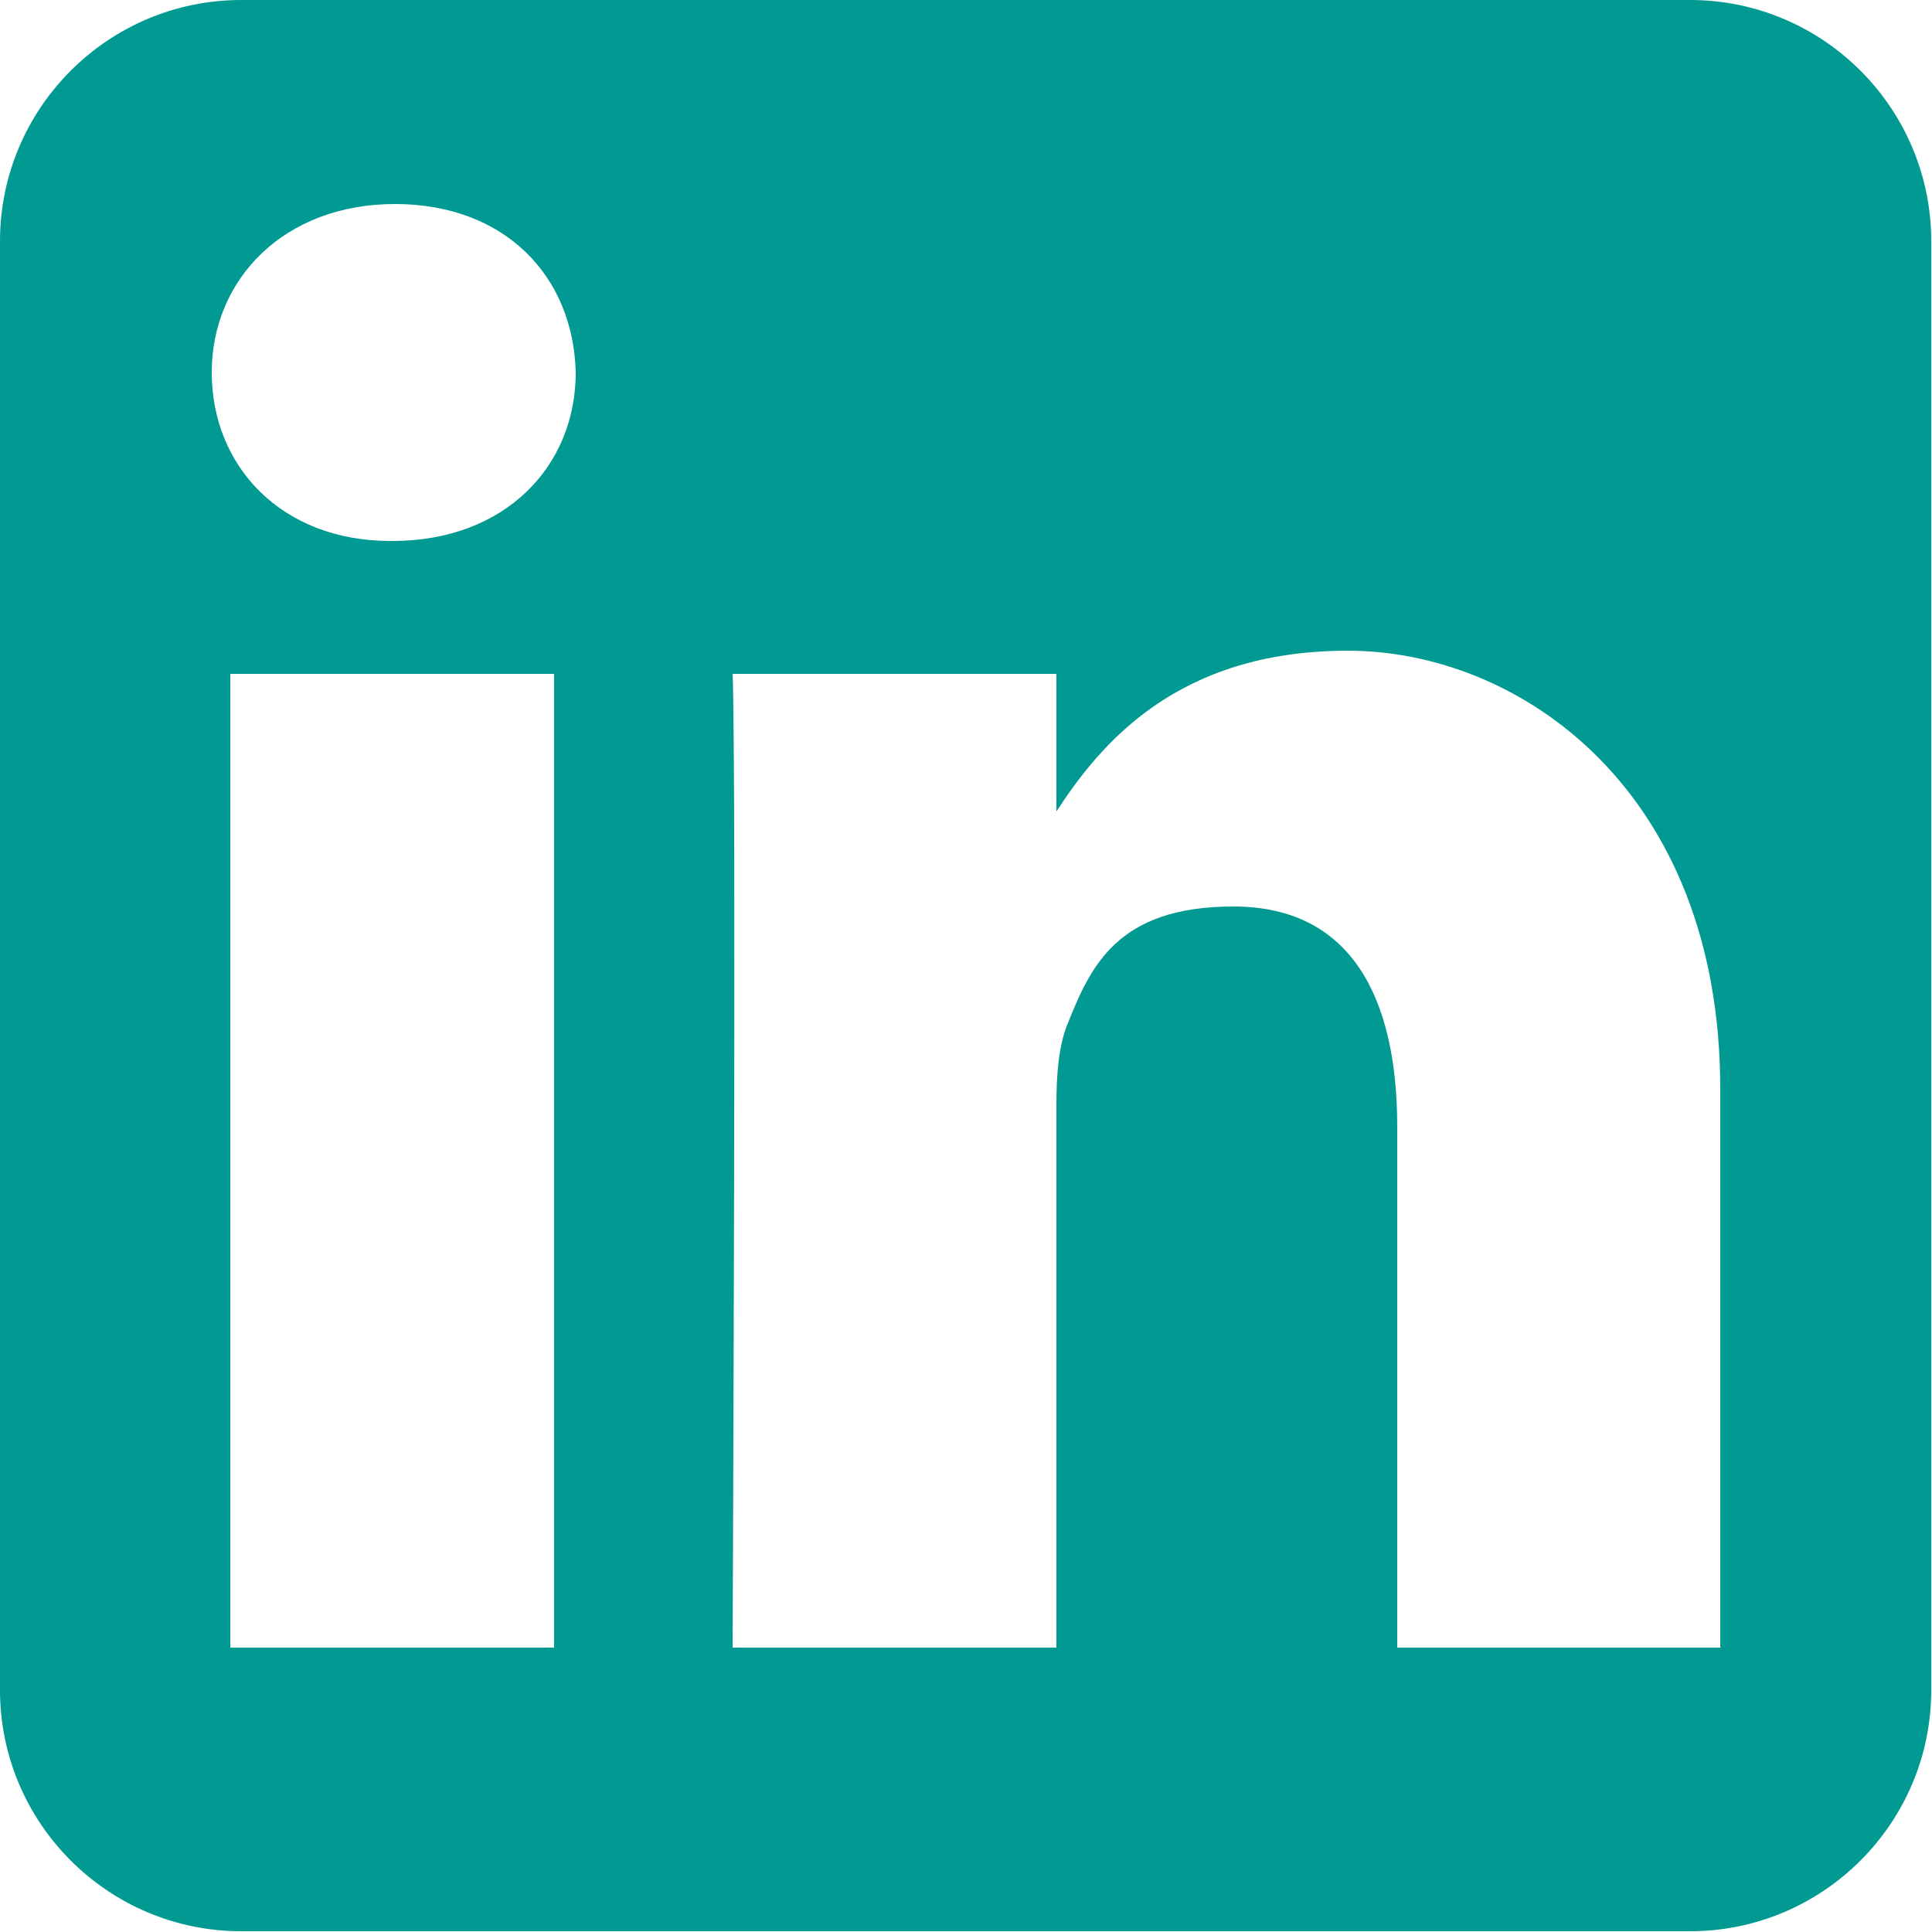
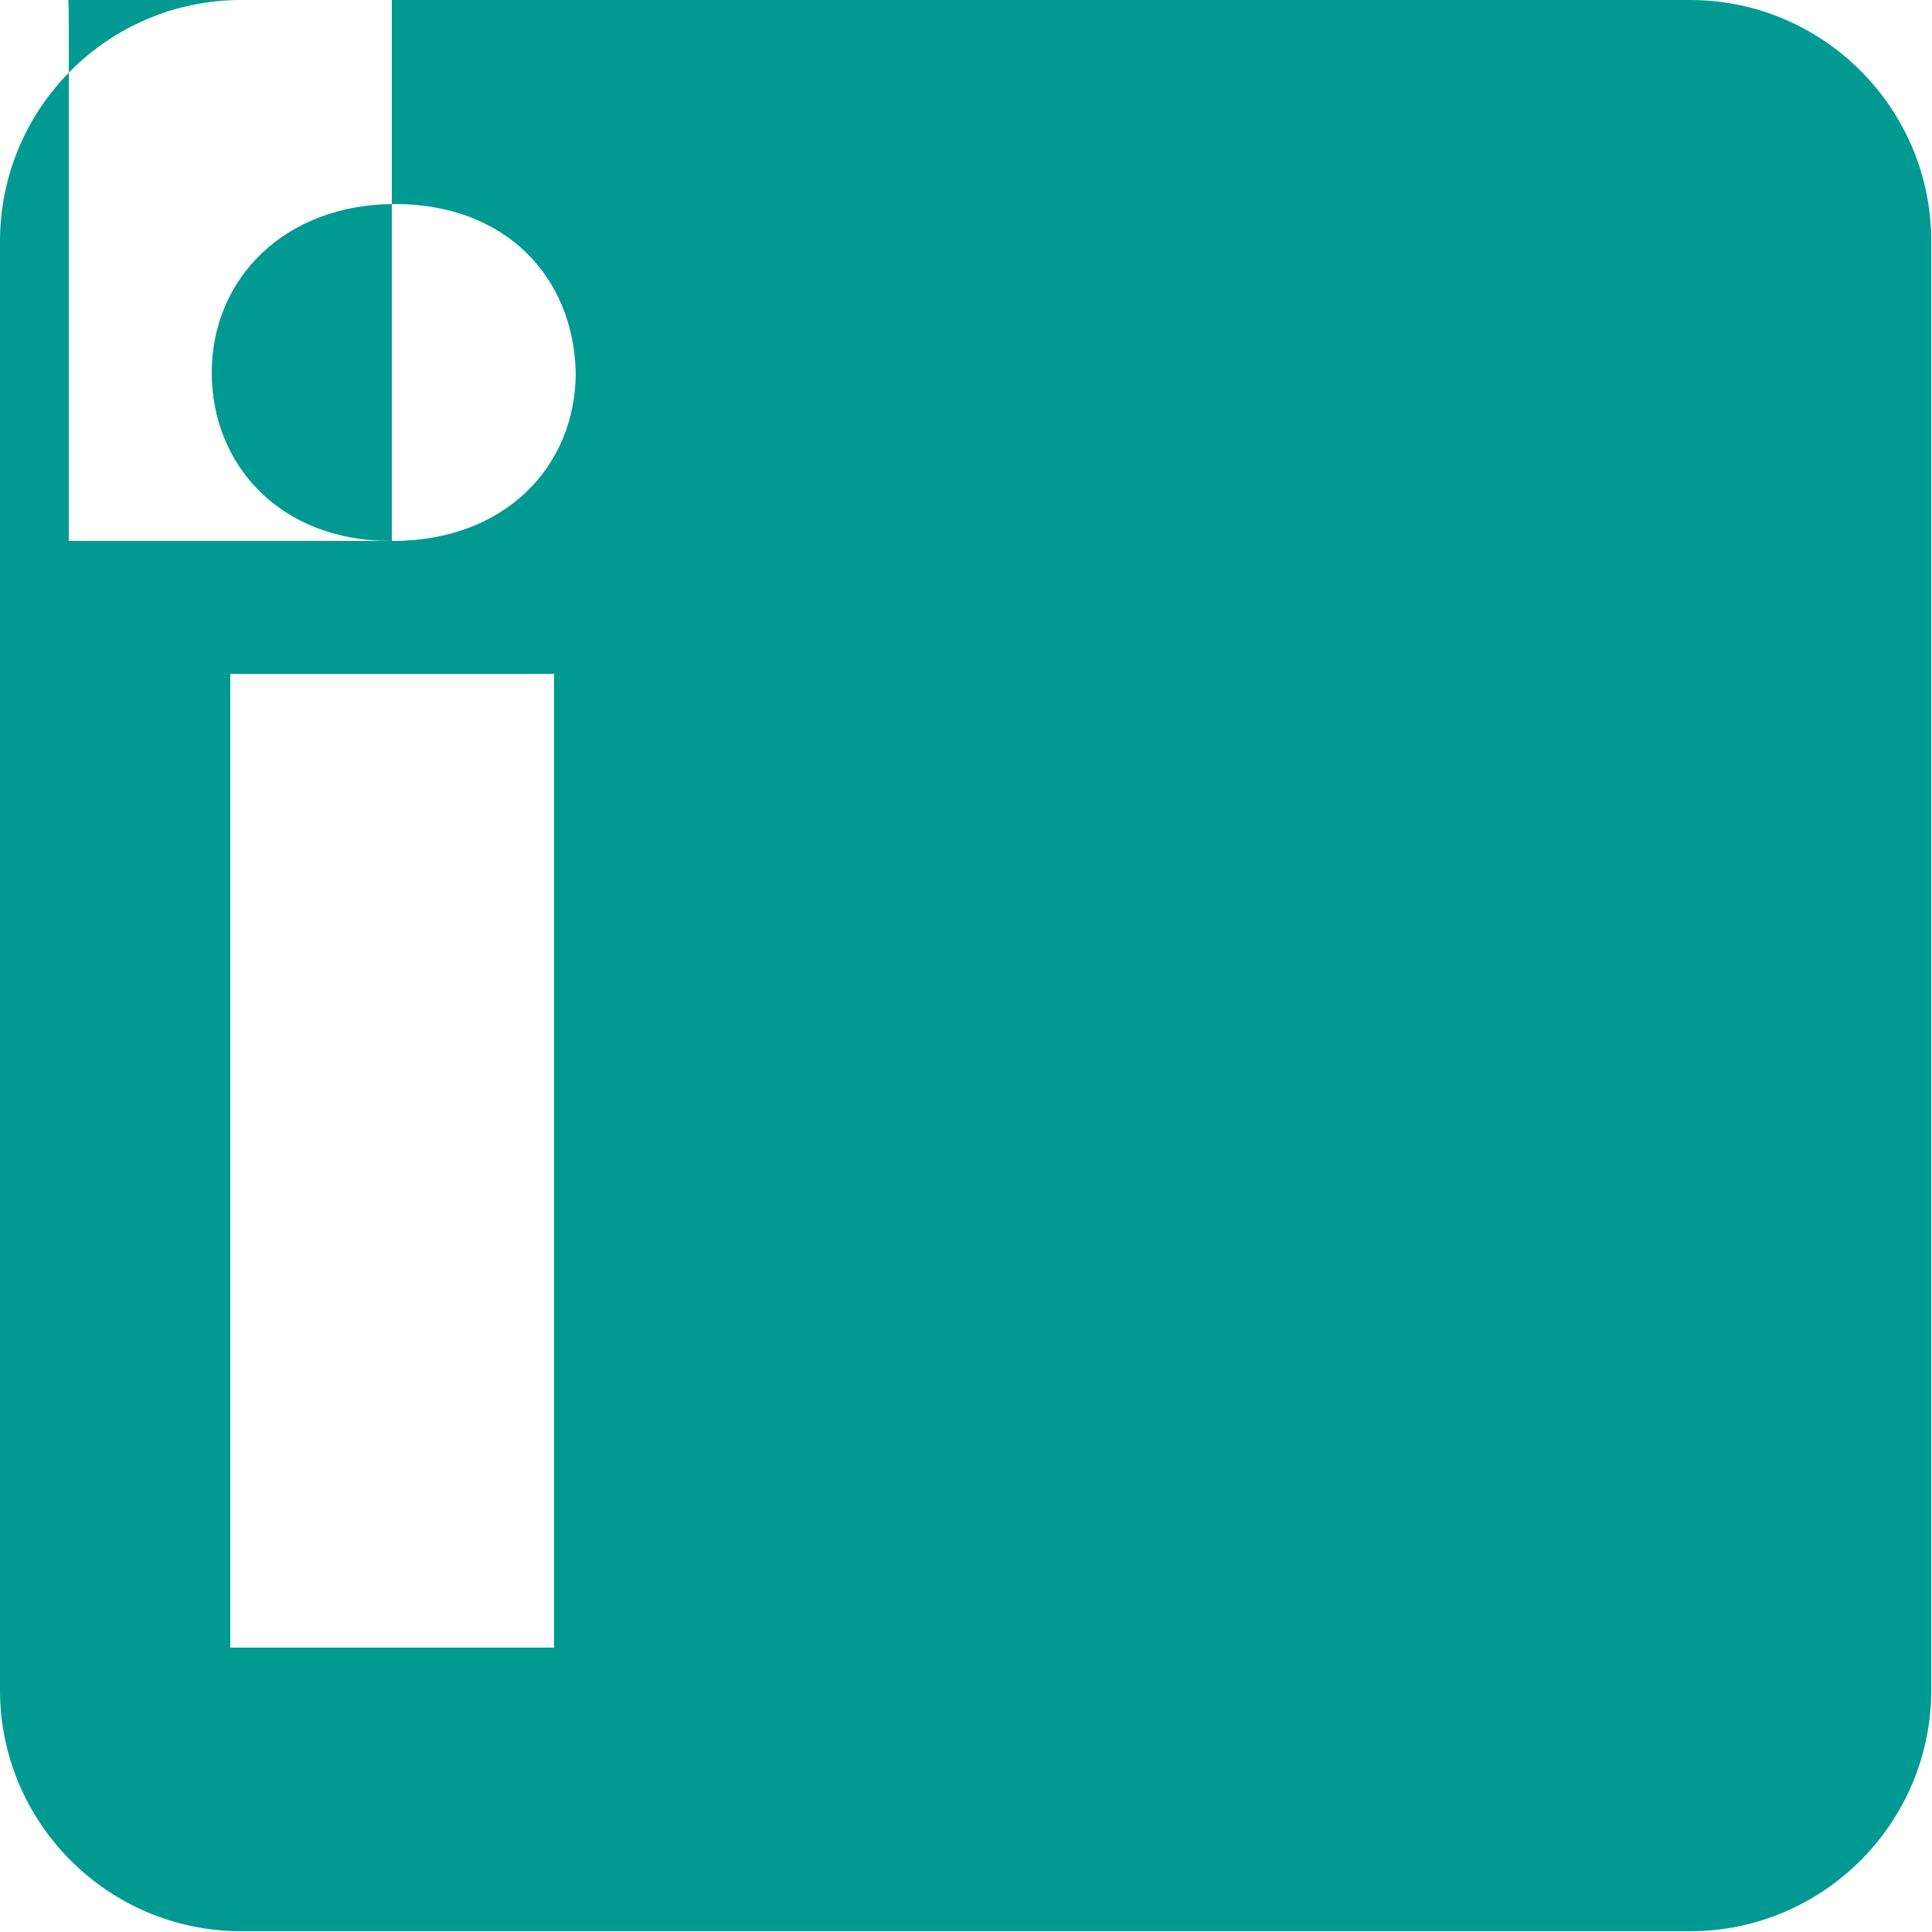
<svg xmlns="http://www.w3.org/2000/svg" version="1.1" viewBox="0 0 250 250">
  <defs>
    <style>
      .cls-1 {
        fill: #009a93;
        fill-rule: evenodd;
      }
    </style>
  </defs>
  <g>
    <g id="Ebene_1">
      <g id="g5891">
-         <path class="cls-1" d="M218.8,0H31.2C14,0,0,14,0,31.2v187.5c0,17.2,14,31.2,31.2,31.2h187.5c17.2,0,31.2-14,31.2-31.2V31.2c0-17.2-14-31.2-31.2-31.2ZM71.7,213.2H29.8v-126h41.9v126ZM50.8,70h-.3c-14.1,0-23.1-9.7-23.1-21.8s9.4-21.8,23.7-21.8,23.1,9.4,23.4,21.8c0,12.1-9.1,21.8-23.7,21.8ZM222.7,213.2h-41.9v-67.4c0-16.9-6.1-28.5-21.2-28.5s-18.5,7.8-21.5,15.3c-1.1,2.7-1.4,6.5-1.4,10.2v70.4h-41.9s.5-114.2,0-126h41.9v17.8c5.6-8.6,15.5-20.8,37.7-20.8s48.2,18,48.2,56.7v72.2Z" />
+         <path class="cls-1" d="M218.8,0H31.2C14,0,0,14,0,31.2v187.5c0,17.2,14,31.2,31.2,31.2h187.5c17.2,0,31.2-14,31.2-31.2V31.2c0-17.2-14-31.2-31.2-31.2ZM71.7,213.2H29.8v-126h41.9v126ZM50.8,70h-.3c-14.1,0-23.1-9.7-23.1-21.8s9.4-21.8,23.7-21.8,23.1,9.4,23.4,21.8c0,12.1-9.1,21.8-23.7,21.8Zh-41.9v-67.4c0-16.9-6.1-28.5-21.2-28.5s-18.5,7.8-21.5,15.3c-1.1,2.7-1.4,6.5-1.4,10.2v70.4h-41.9s.5-114.2,0-126h41.9v17.8c5.6-8.6,15.5-20.8,37.7-20.8s48.2,18,48.2,56.7v72.2Z" />
      </g>
    </g>
  </g>
</svg>